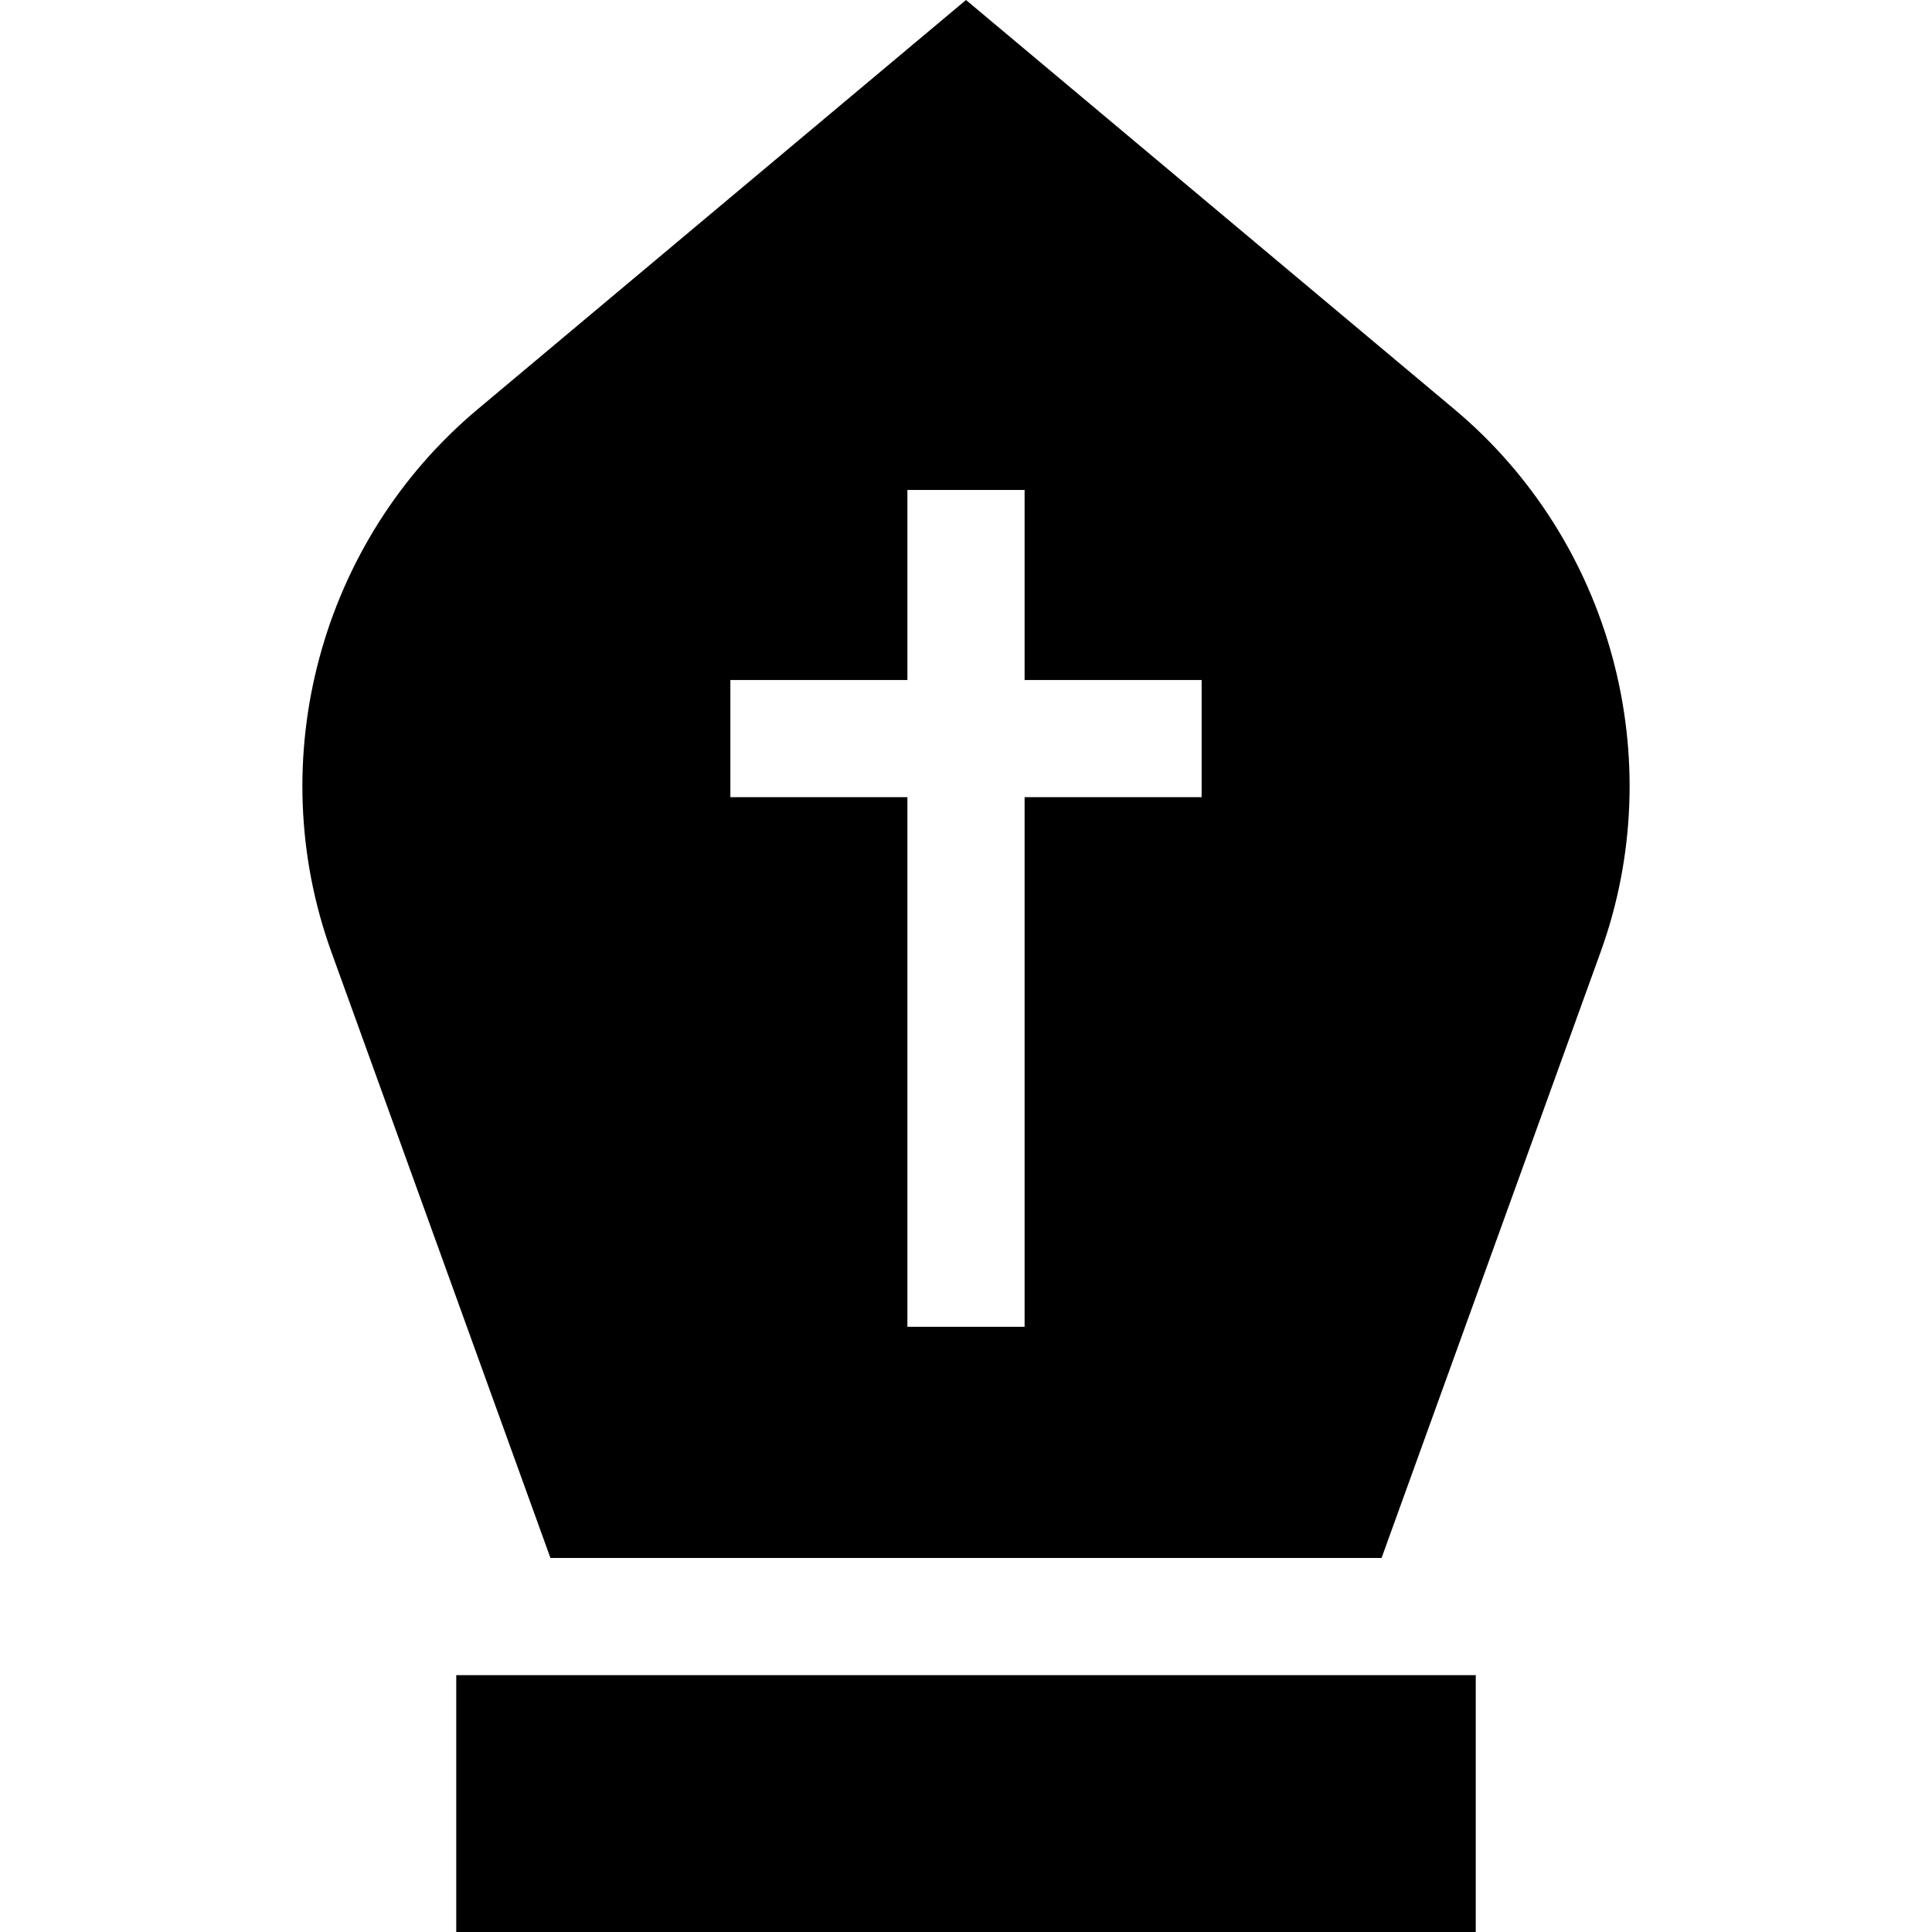
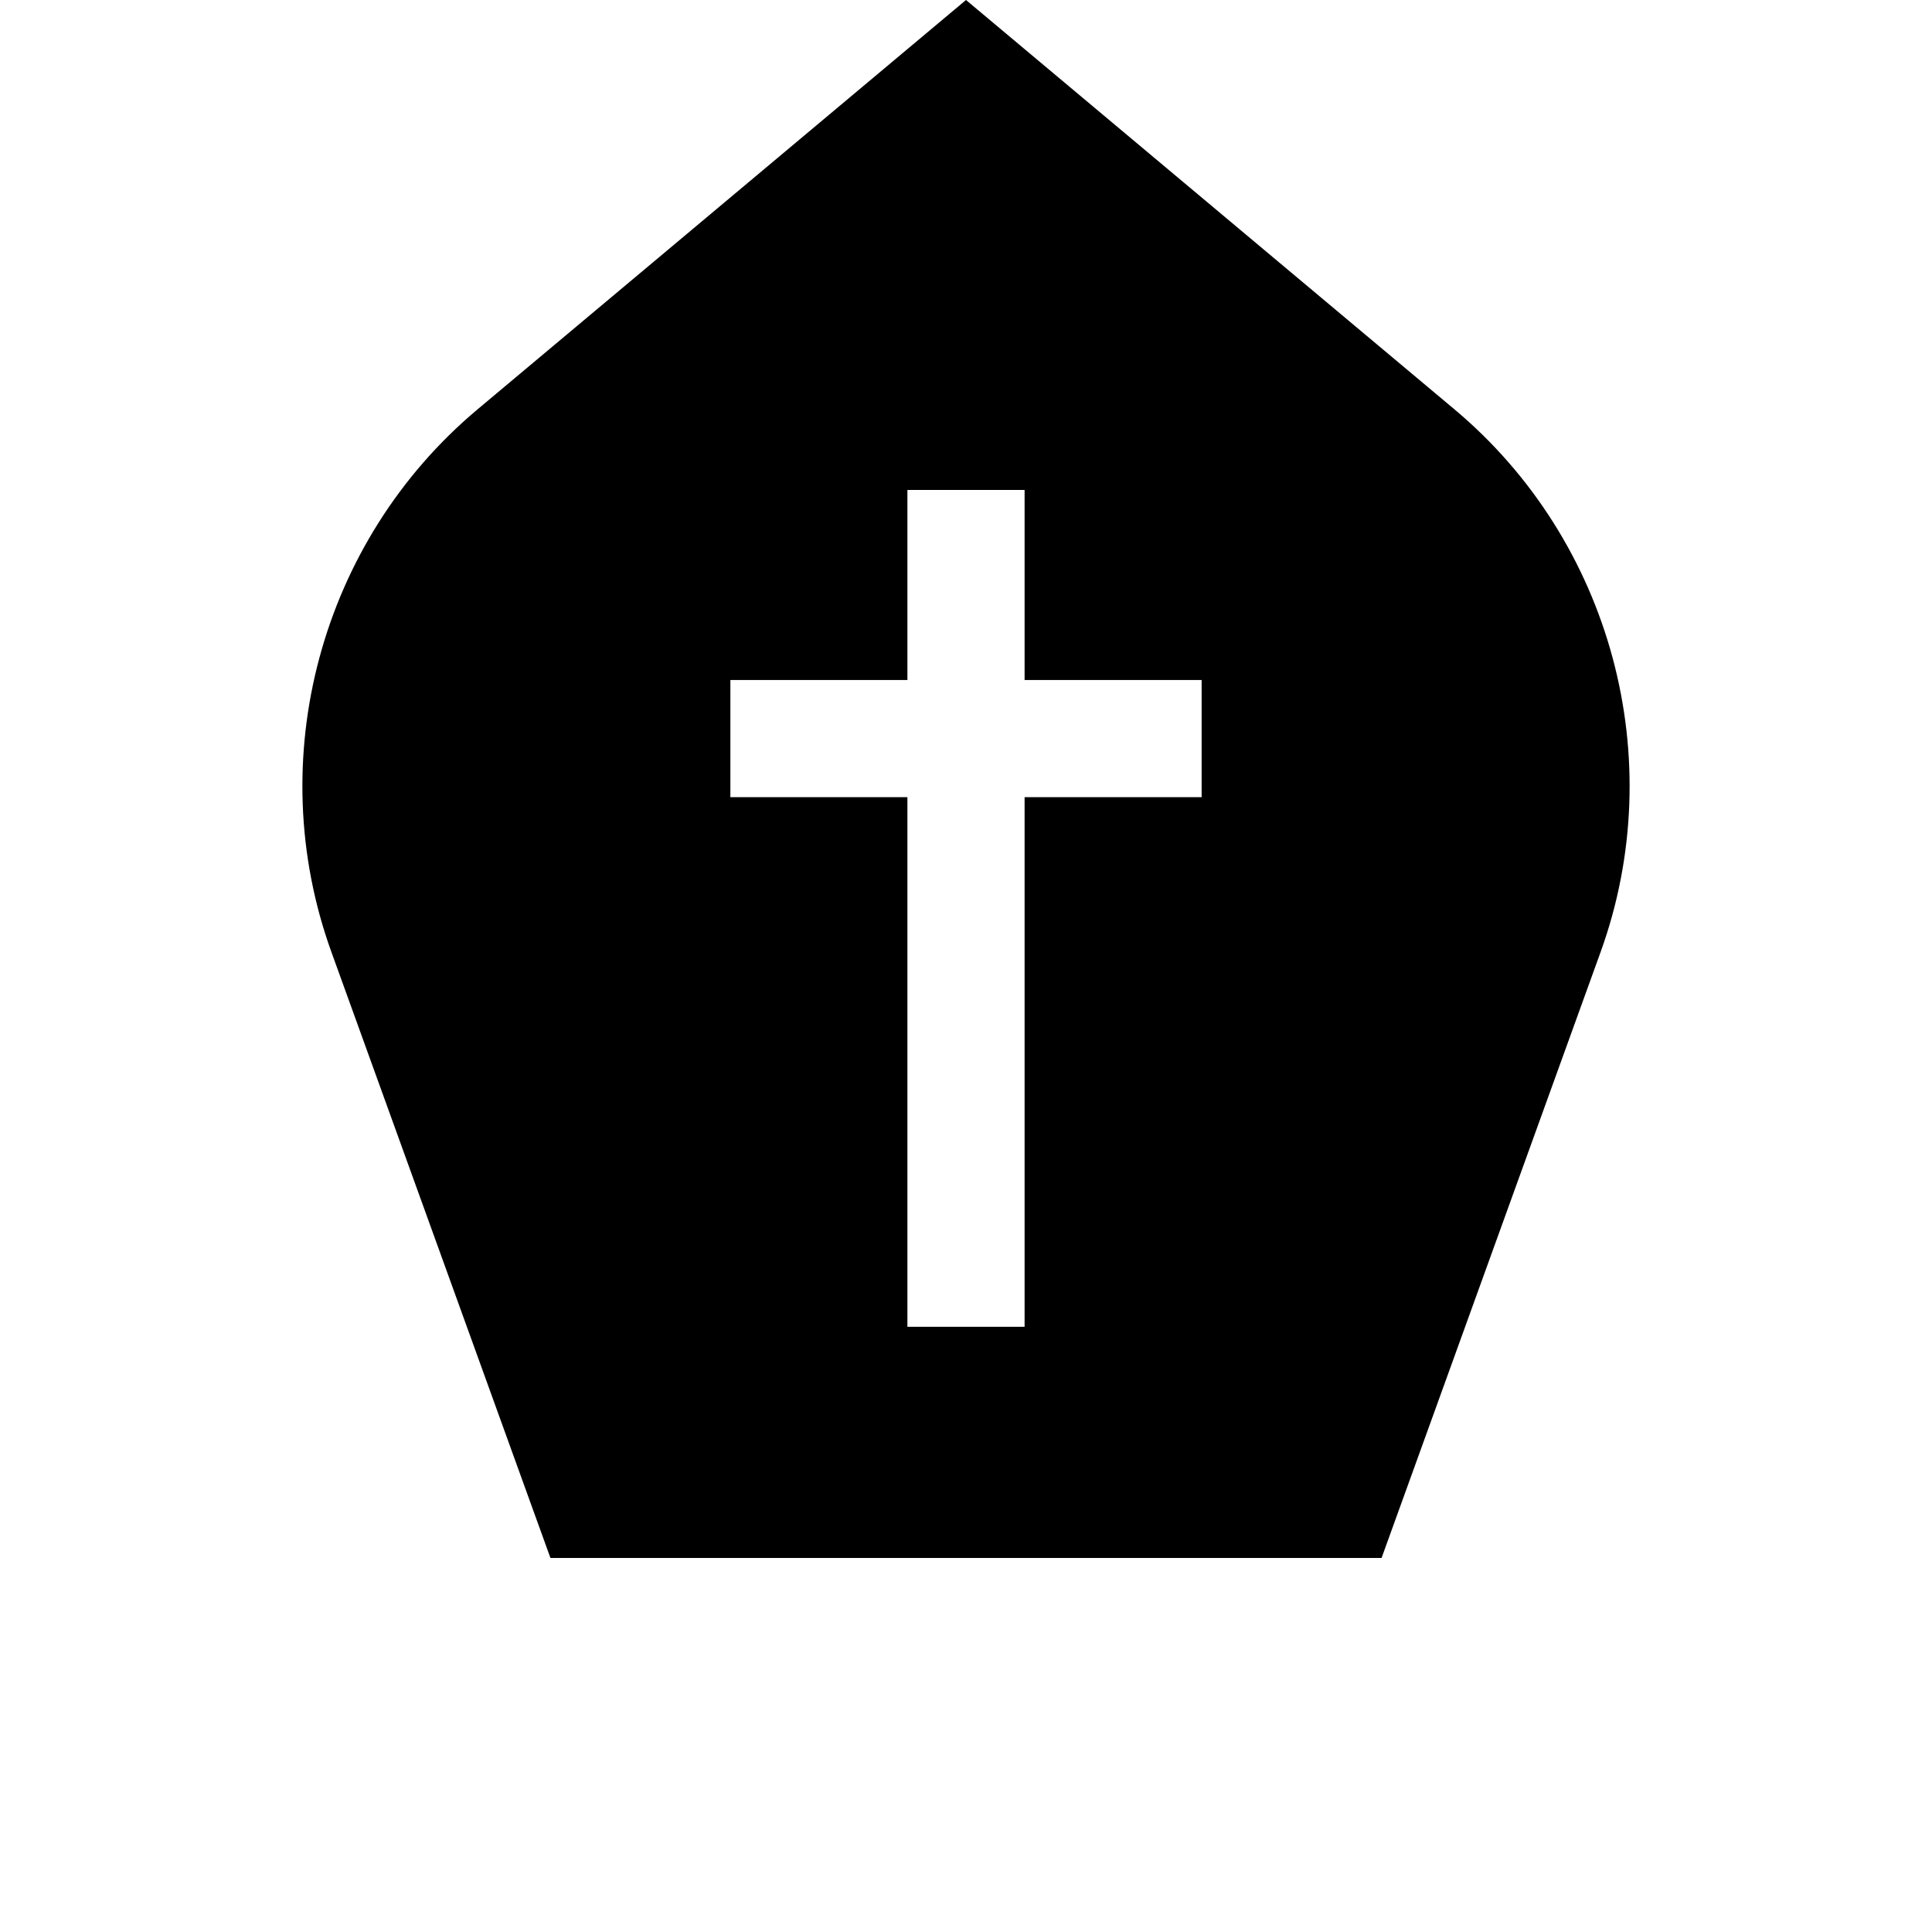
<svg xmlns="http://www.w3.org/2000/svg" fill="#000000" height="800px" width="800px" version="1.1" id="Layer_1" viewBox="0 0 512 512" xml:space="preserve">
  <g>
    <g>
      <g>
-         <polygon points="354.907,443.933 157.093,443.933 136.44,443.933 120.911,443.933 120.911,512 391.089,512 391.089,443.933      375.56,443.933    " />
        <path d="M385.426,108.462L256,0L126.574,108.462c-41.658,34.919-57.228,92.716-38.749,143.837l58.046,160.576h16.512h16.512     h154.21h16.512h16.512l58.046-160.576C442.654,201.179,427.084,143.381,385.426,108.462z M318.446,211.262h-46.917V351.61     h-31.057V211.262h-46.917v-31.057h46.917V129.84h31.057v50.365h46.917V211.262z" />
      </g>
    </g>
  </g>
</svg>